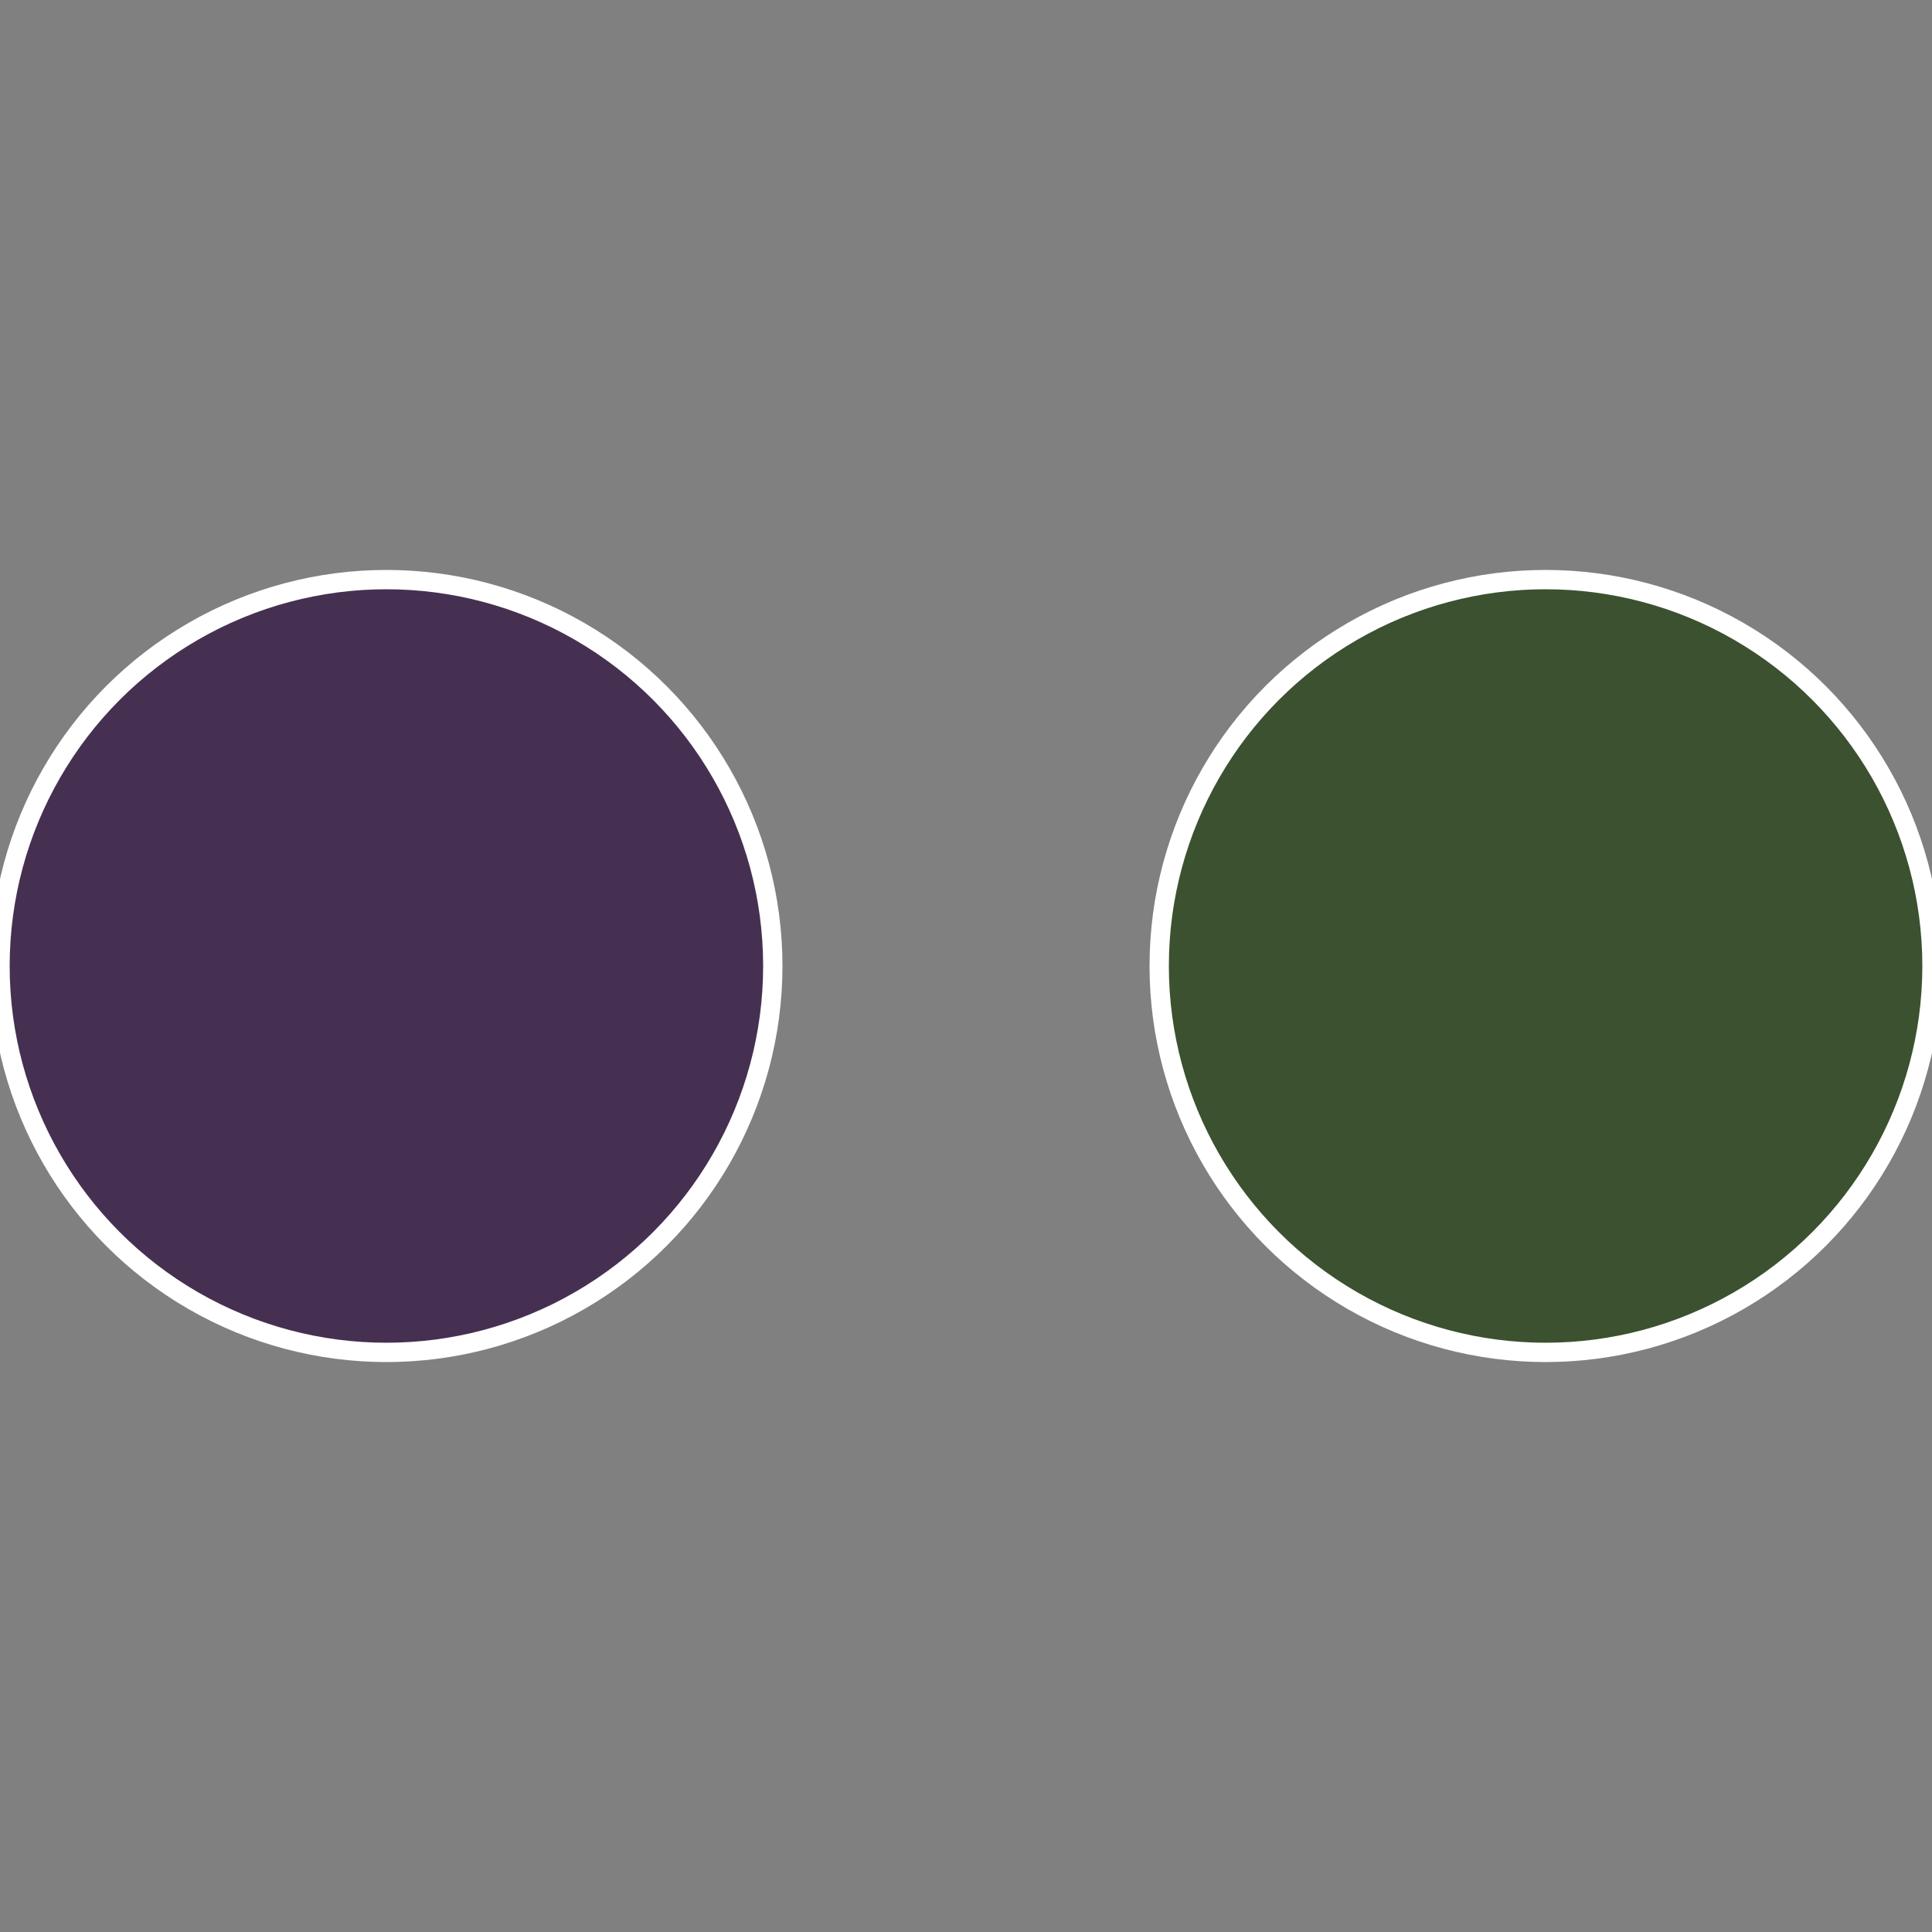
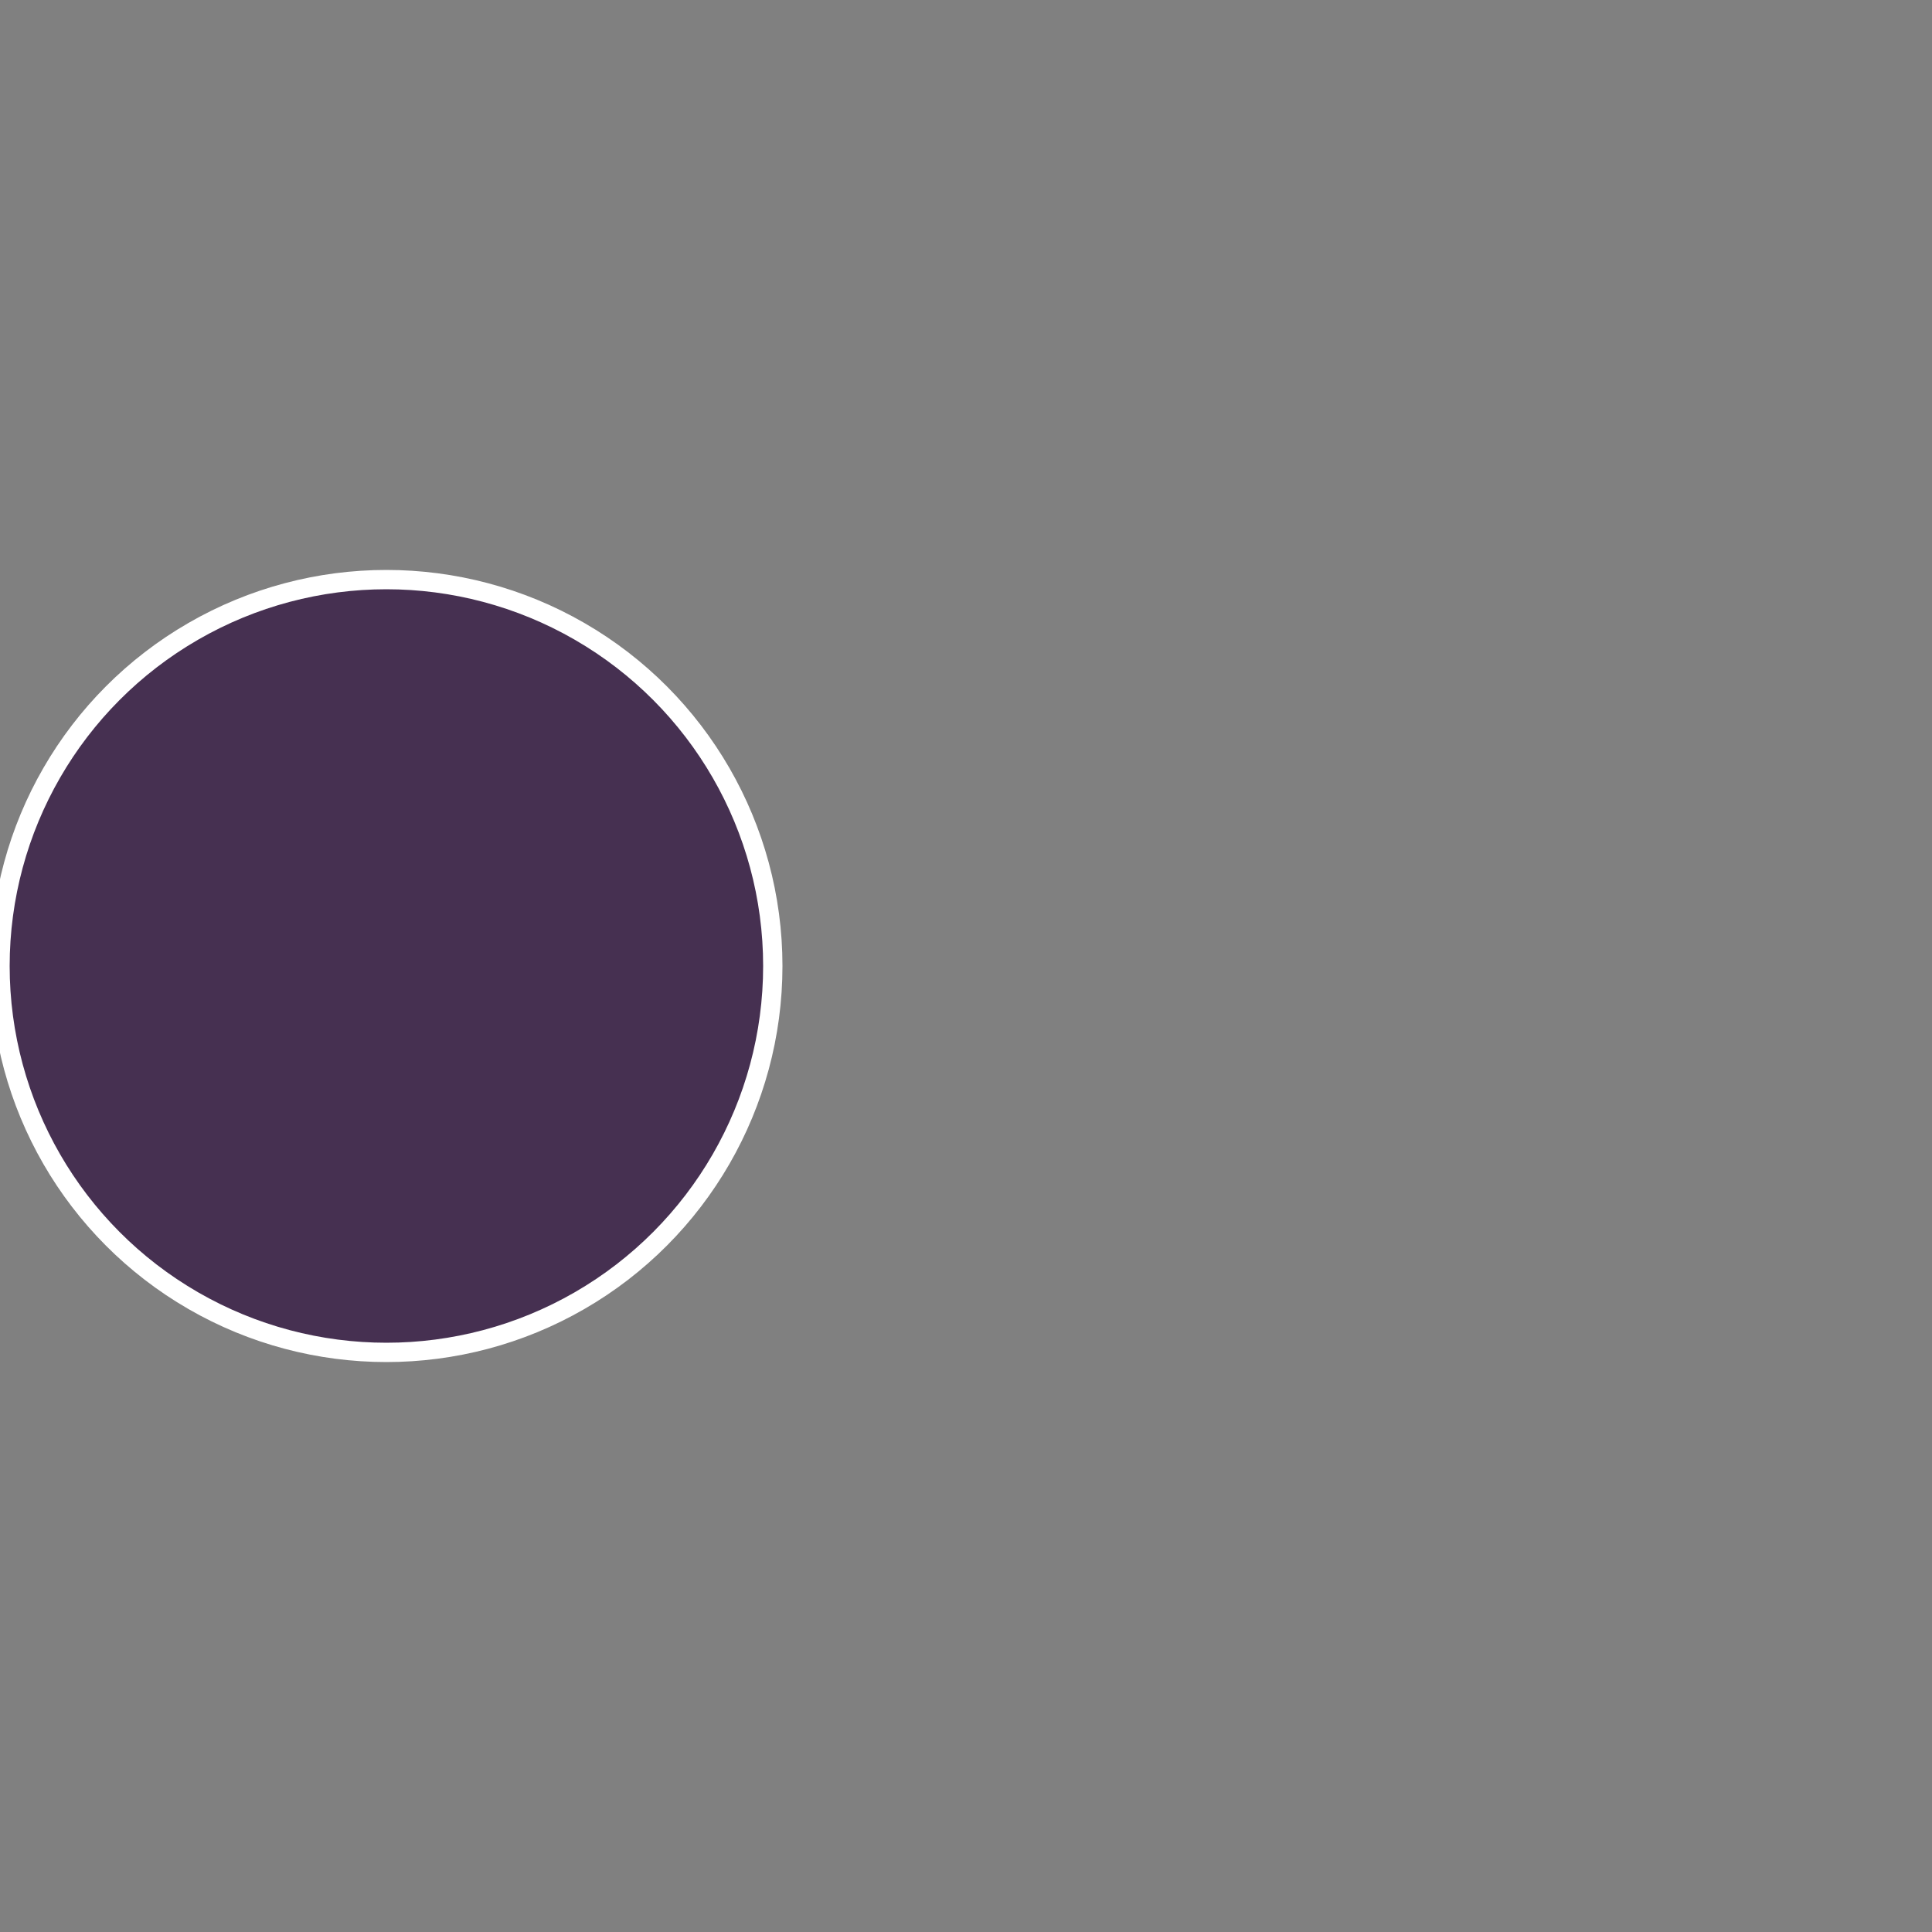
<svg xmlns="http://www.w3.org/2000/svg" width="500" height="500" viewBox="-1 -1 2 2">
  <rect x="-1" y="-1" width="2" height="2" fill="#808080" stroke="none" />
-   <circle cx="0.6" cy="0" r="0.4" fill="#3b5130" stroke="#fff" stroke-width="1%" />
  <circle cx="-0.6" cy="7.3478807948841E-17" r="0.4" fill="#463051" stroke="#fff" stroke-width="1%" />
</svg>